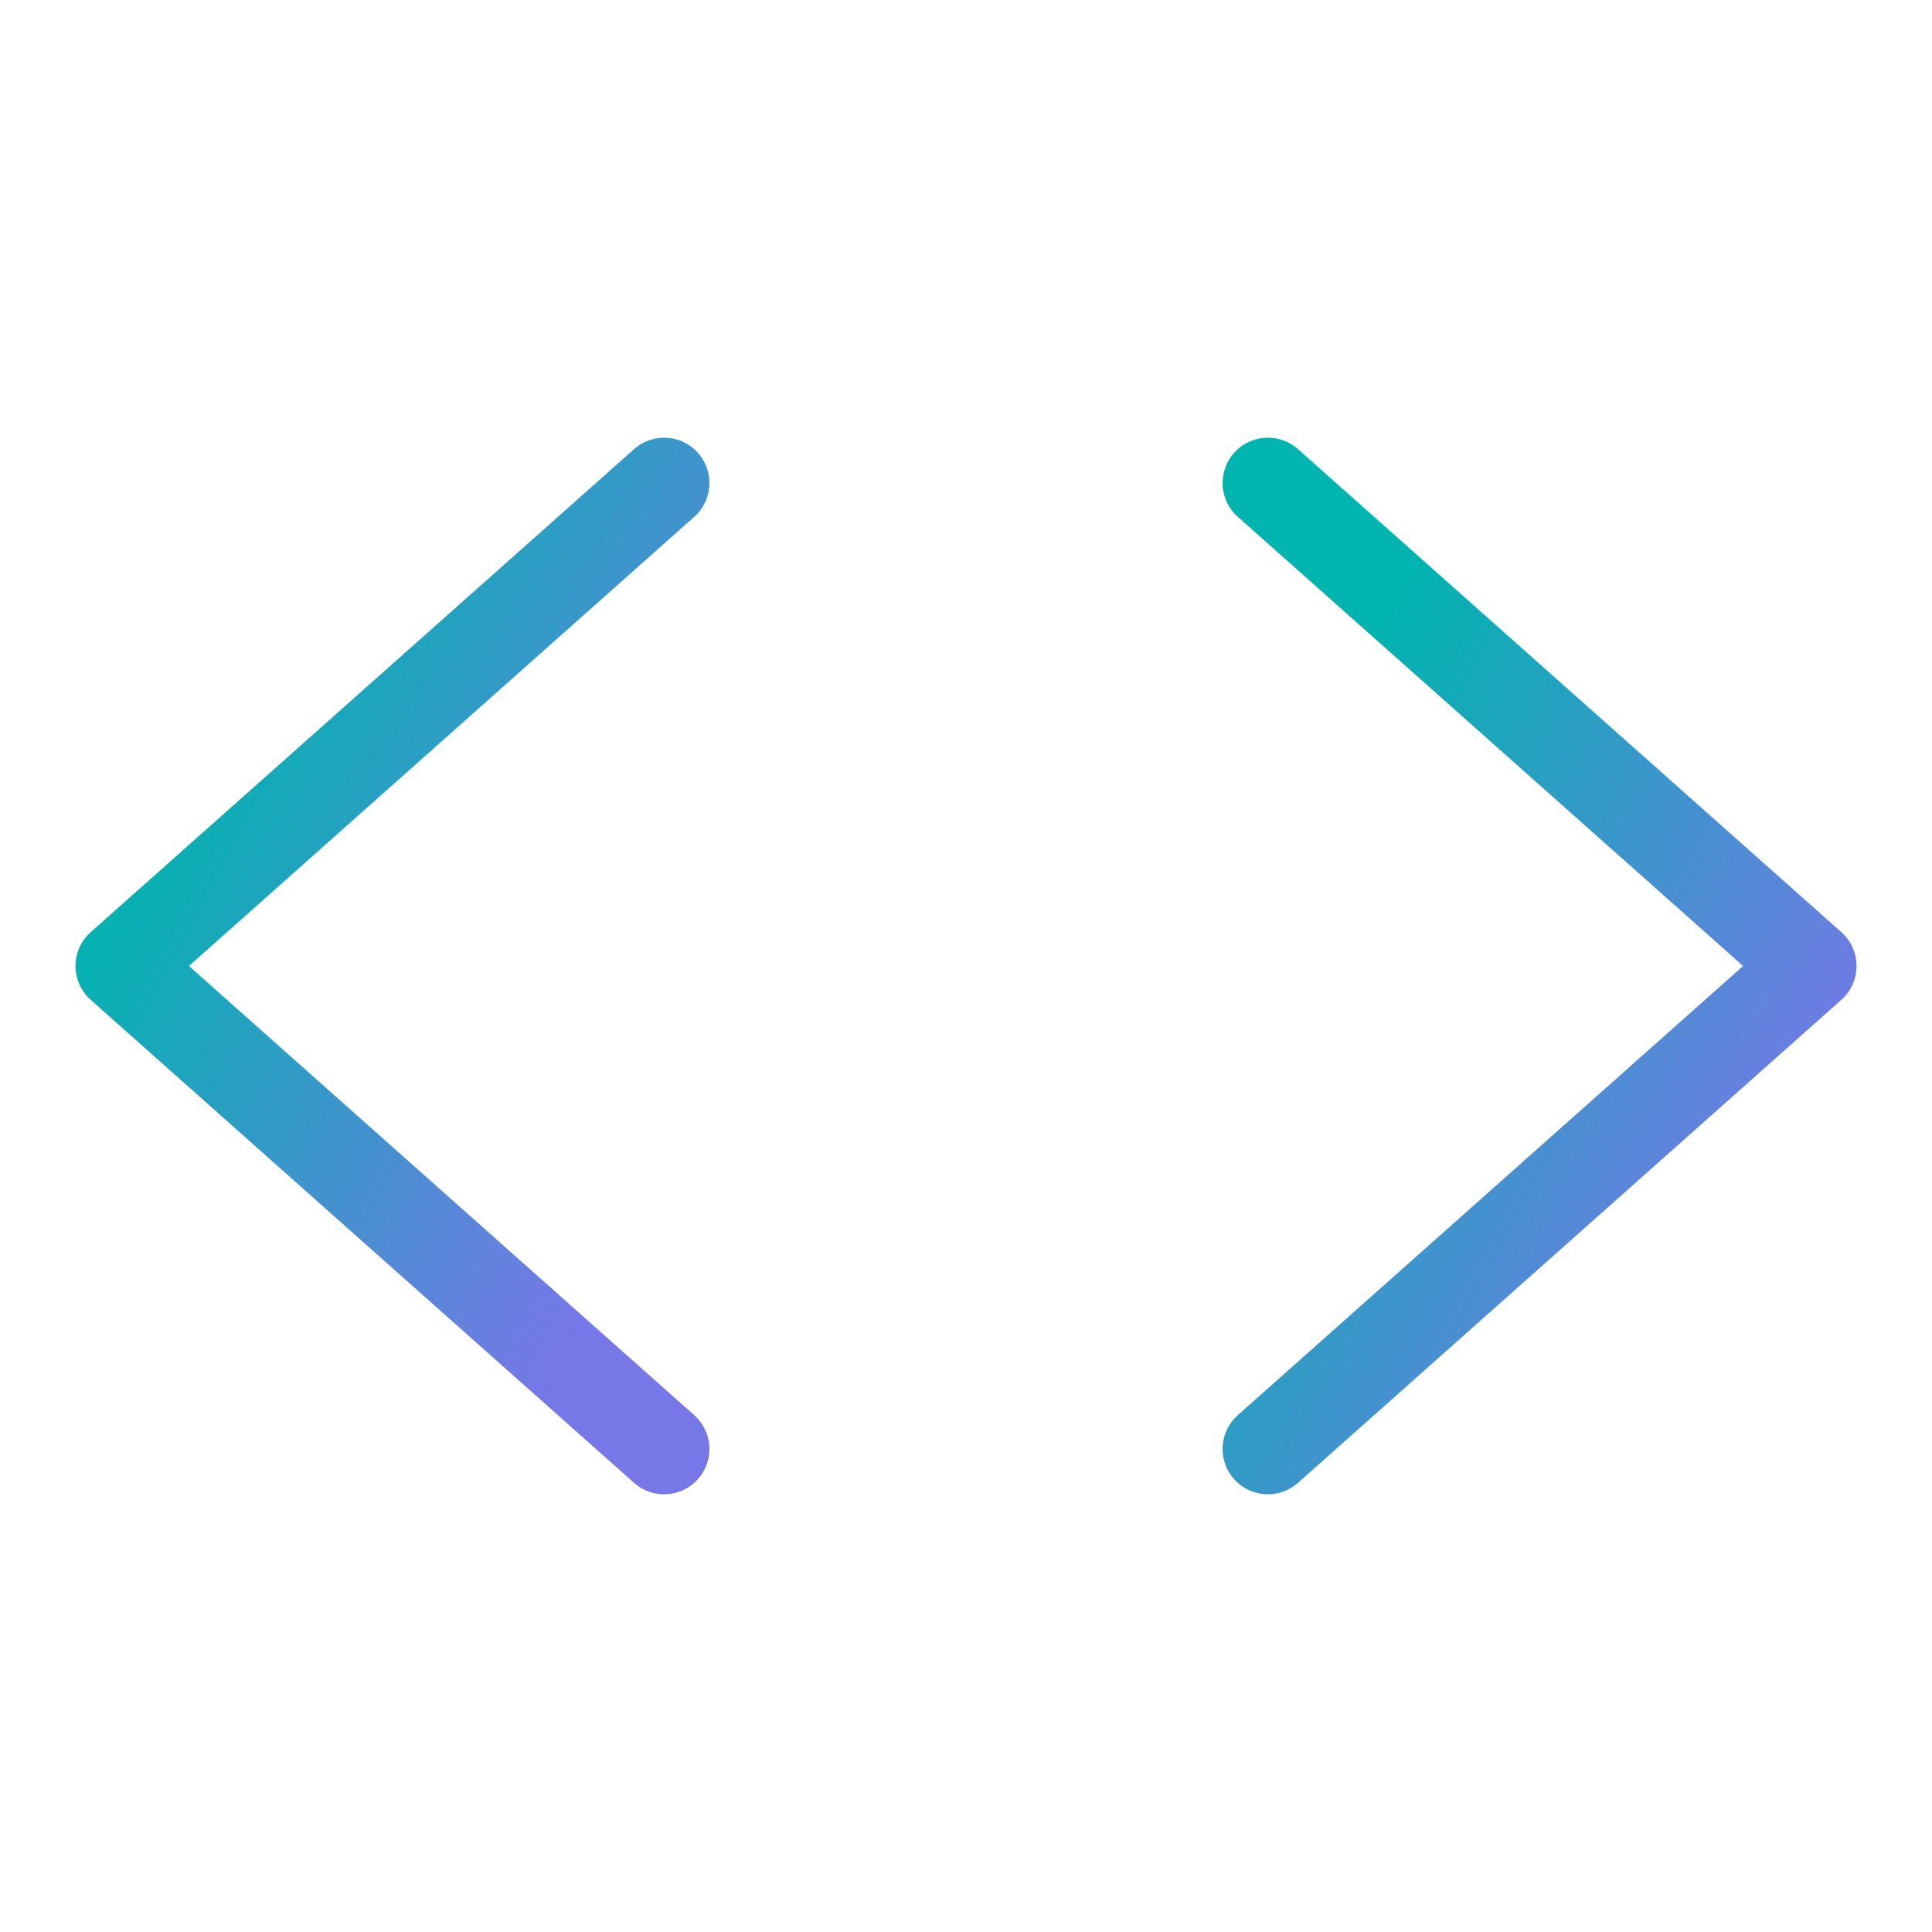
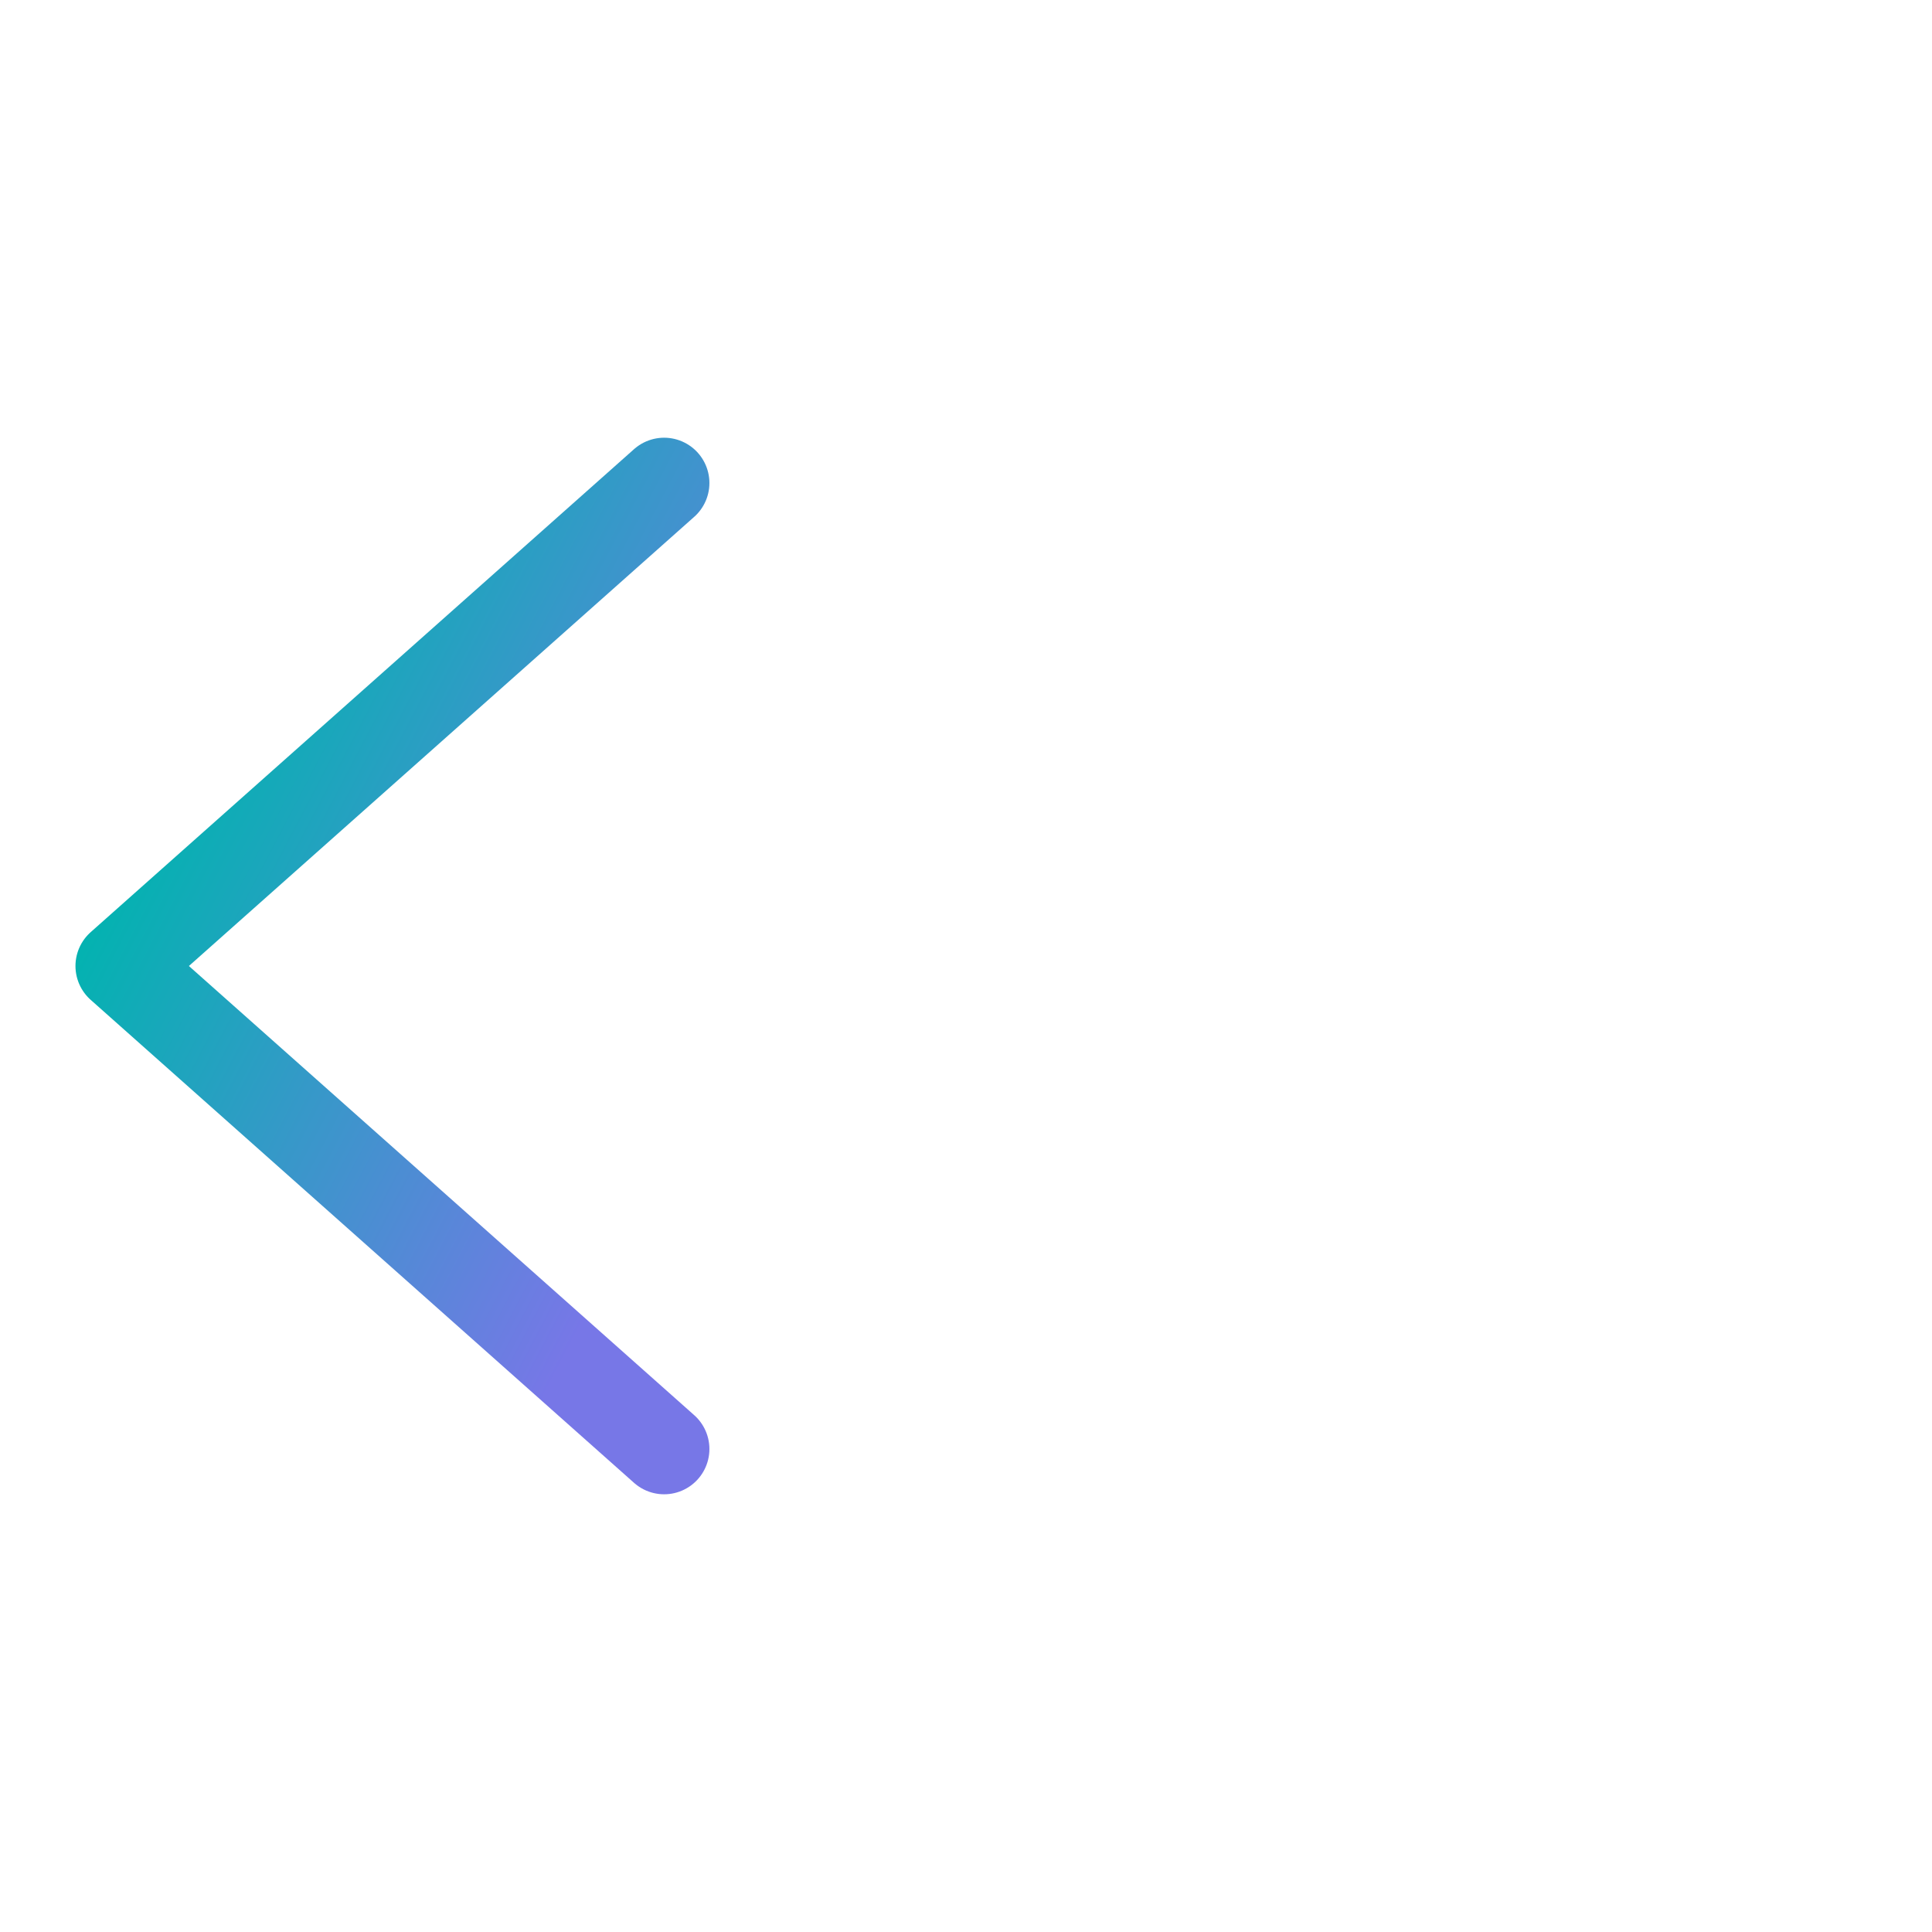
<svg xmlns="http://www.w3.org/2000/svg" width="32" height="32" viewBox="0 0 32 32" fill="none">
  <g id="CodeSimple">
    <path id="Vector" d="M11 8L2 16L11 24" stroke="url(#paint0_linear_14553_58344)" stroke-width="1.5" stroke-linecap="round" stroke-linejoin="round" />
-     <path id="Vector_2" d="M21 8L30 16L21 24" stroke="url(#paint1_linear_14553_58344)" stroke-width="1.5" stroke-linecap="round" stroke-linejoin="round" />
  </g>
  <defs>
    <linearGradient id="paint0_linear_14553_58344" x1="4.063" y1="9.85" x2="13.418" y2="14.749" gradientUnits="userSpaceOnUse">
      <stop stop-color="#00B4AF" />
      <stop offset="1" stop-color="#7777E7" />
    </linearGradient>
    <linearGradient id="paint1_linear_14553_58344" x1="23.063" y1="9.85" x2="32.418" y2="14.749" gradientUnits="userSpaceOnUse">
      <stop stop-color="#00B4AF" />
      <stop offset="1" stop-color="#7777E7" />
    </linearGradient>
  </defs>
</svg>